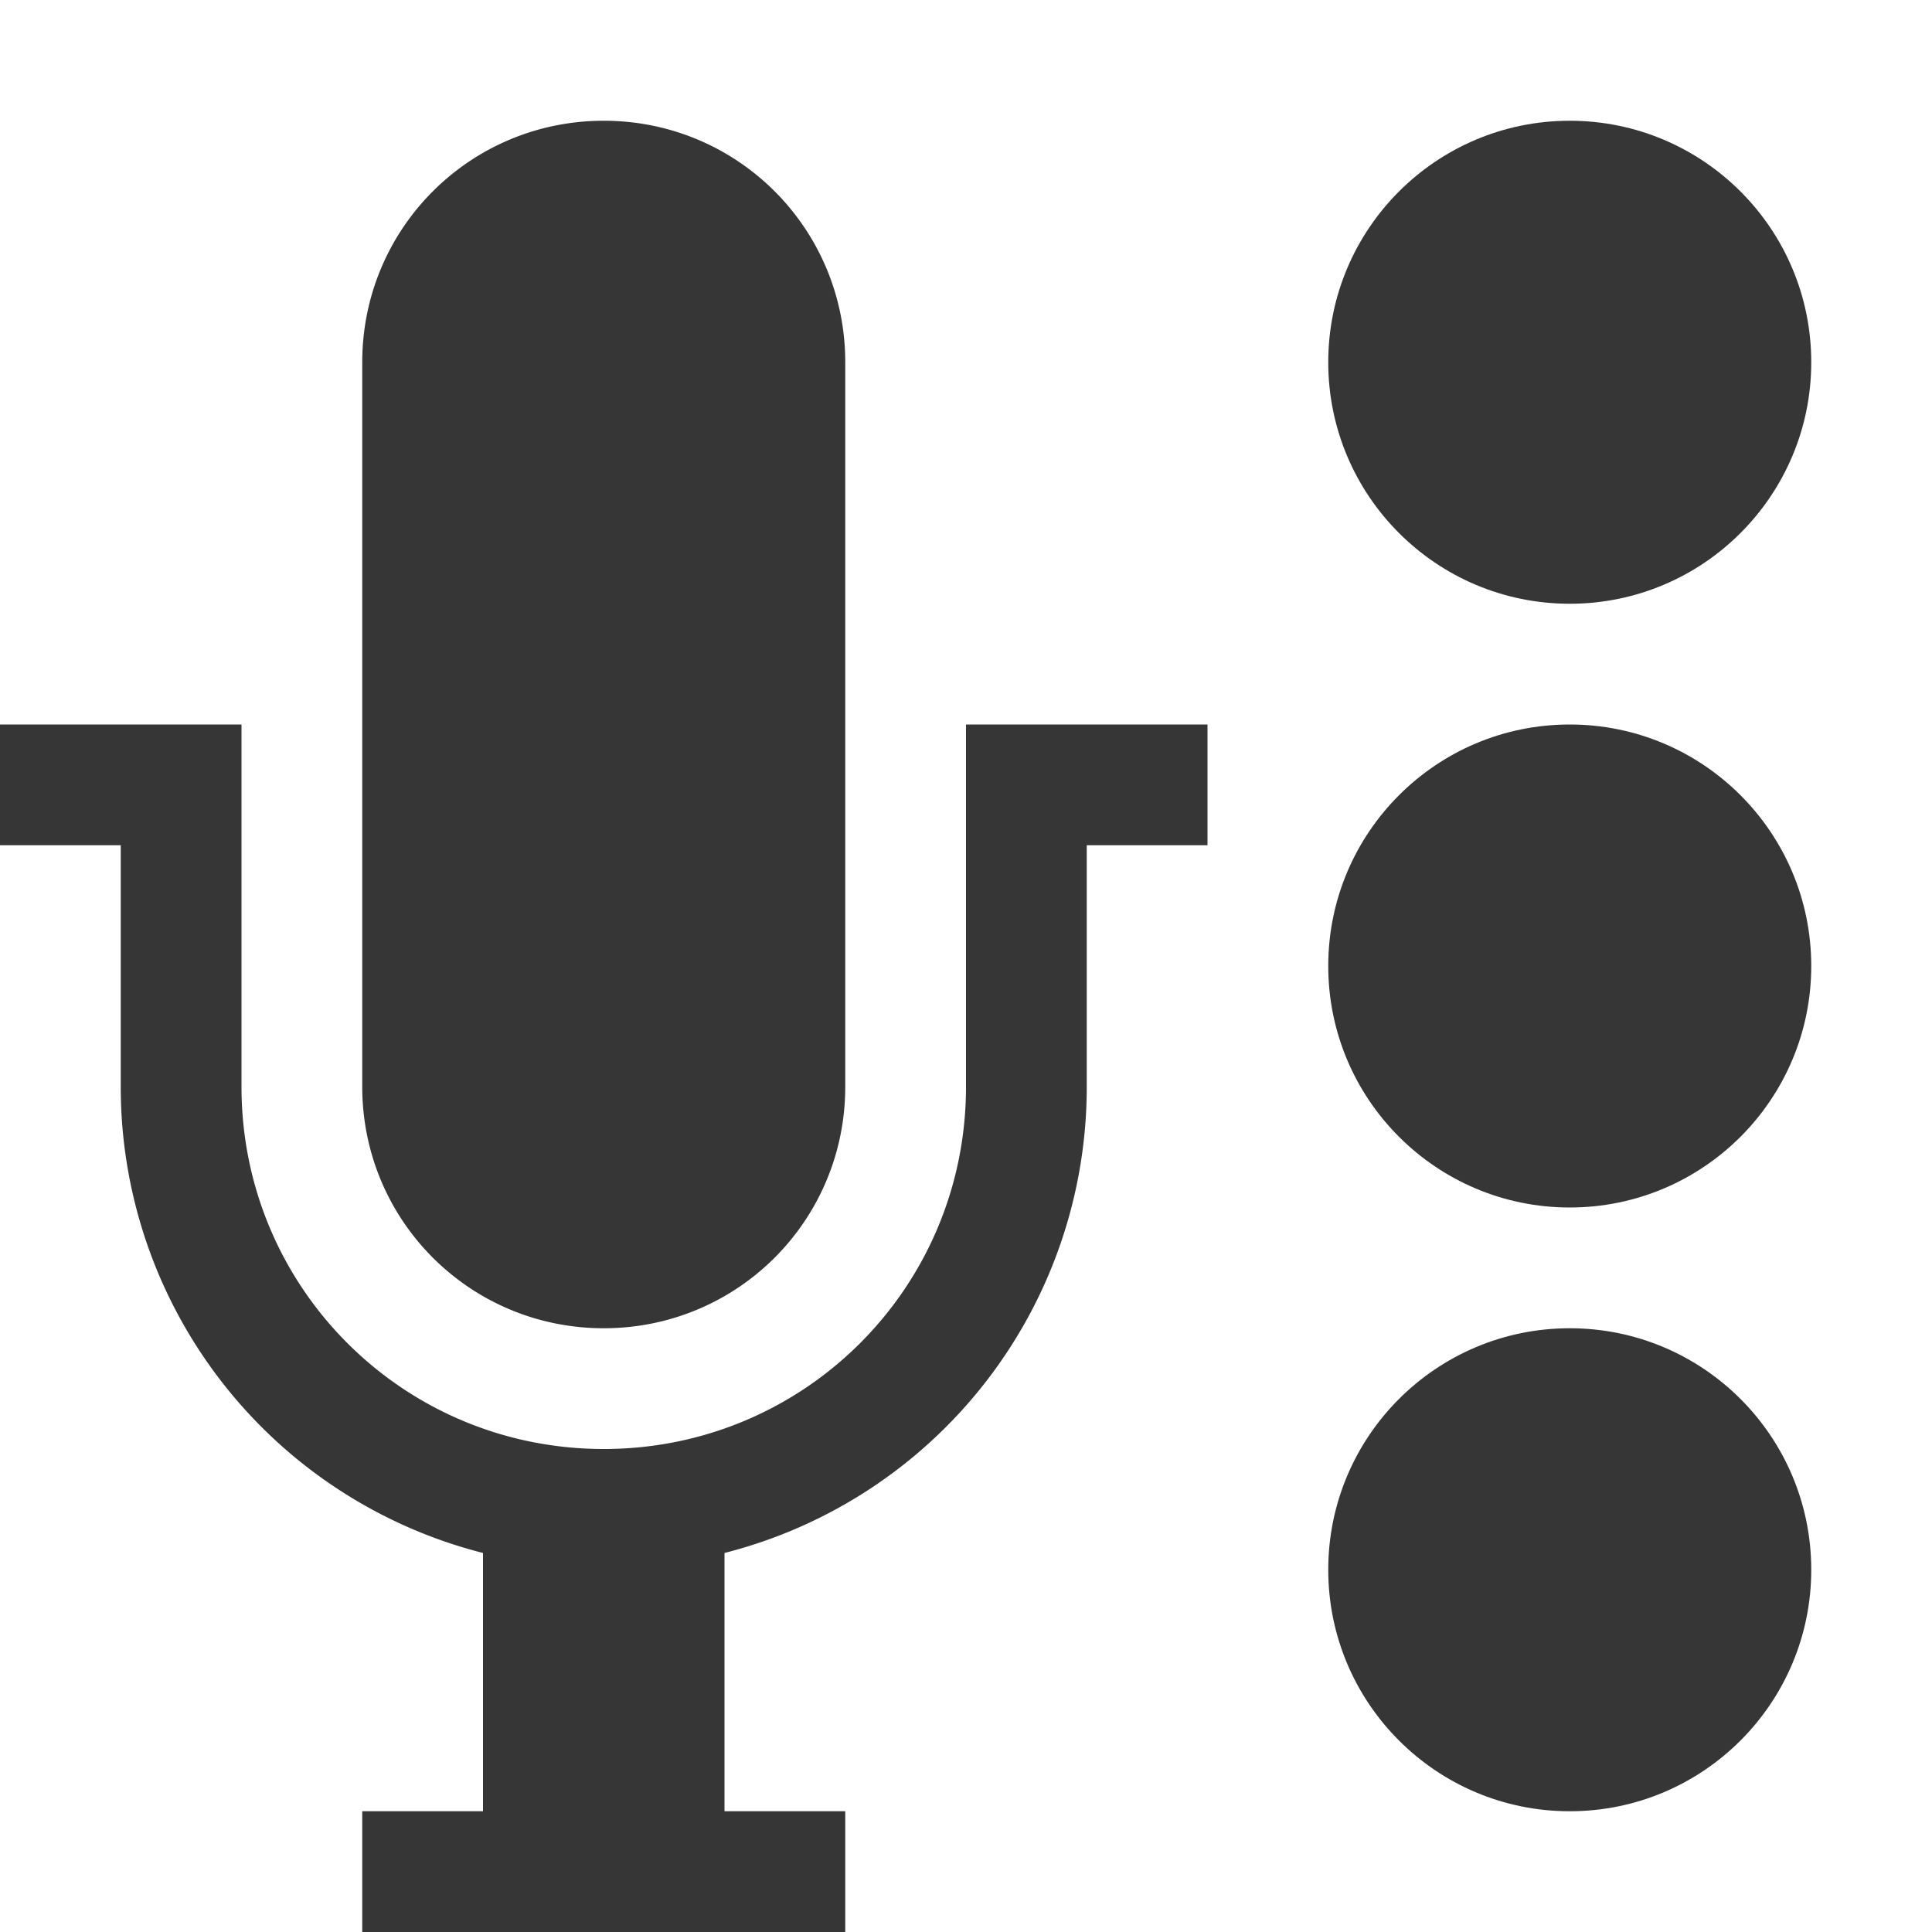
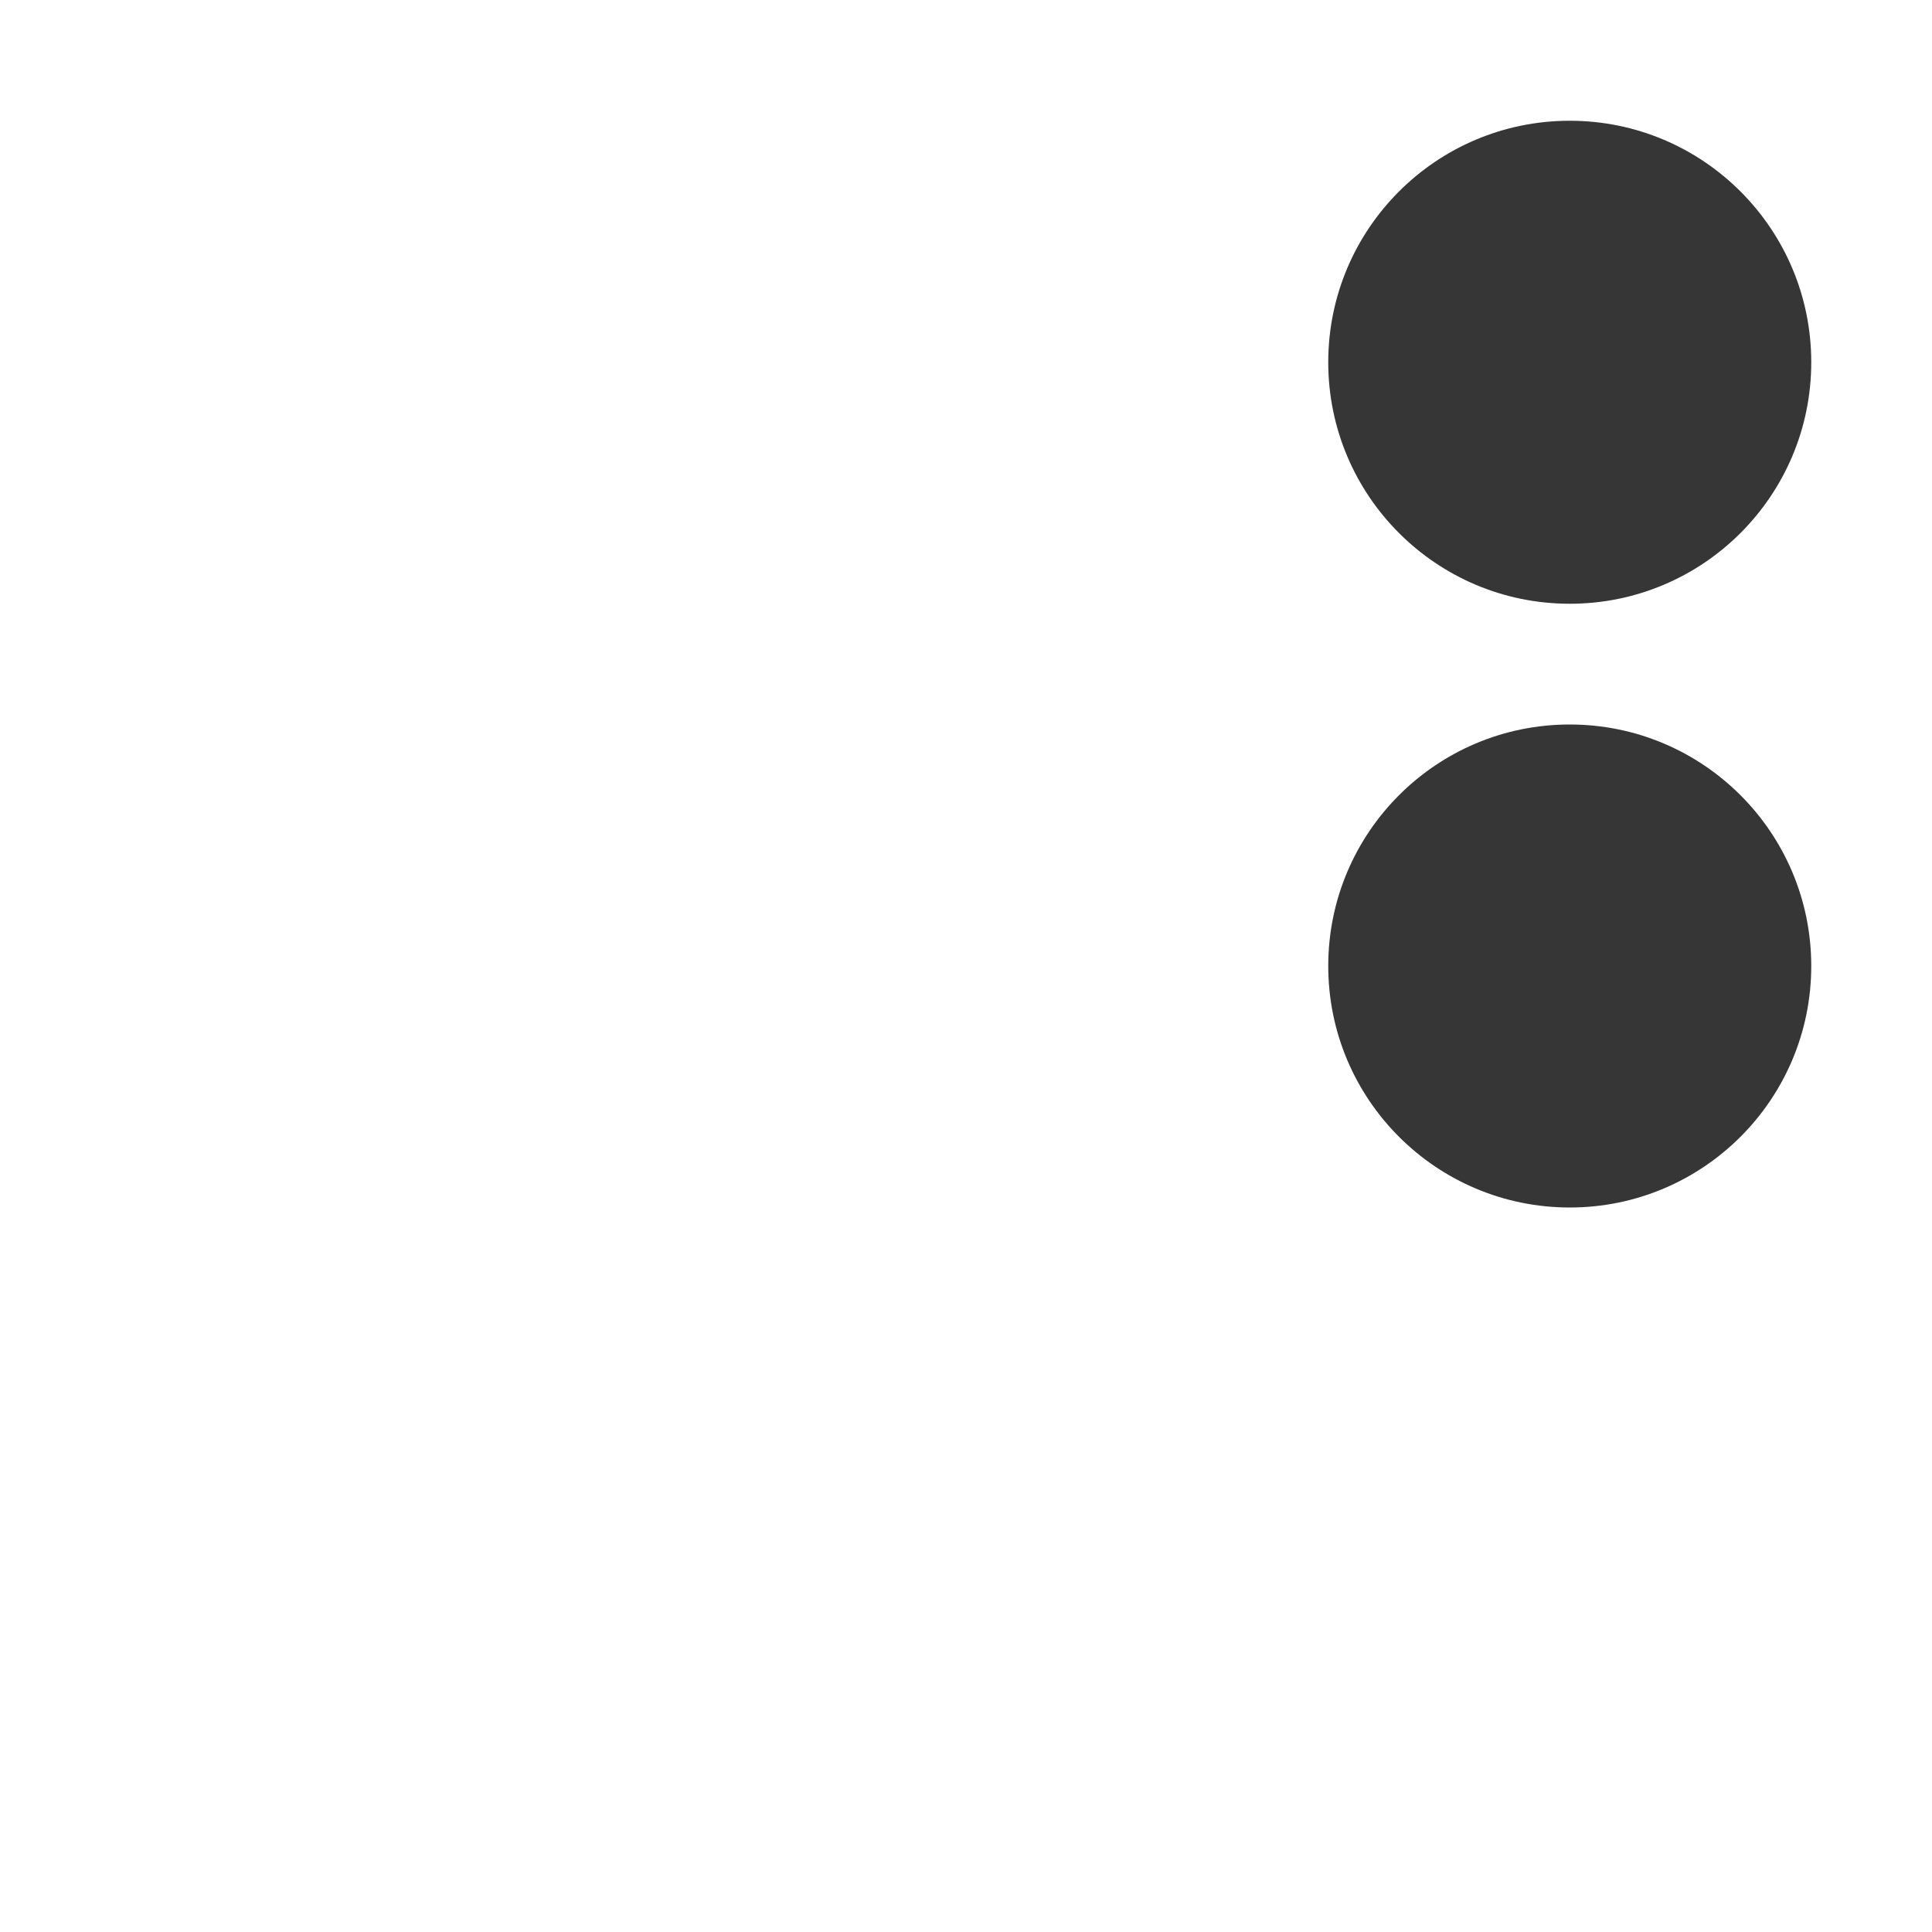
<svg xmlns="http://www.w3.org/2000/svg" height="16" width="16">
  <g transform="translate(-413 291)">
-     <path color="#bebebe" d="M418-290c-1.108 0-2 .892-2 2v6c0 1.108.892 2 2 2s2-.892 2-2v-6c0-1.108-.892-2-2-2zm-5 5v1h1v2a3.981 3.981 0 0 0 3 3.861V-276h-1v1h4v-1h-1v-2.139a3.981 3.981 0 0 0 3-3.861v-2h1v-1h-2v3c0 1.662-1.338 3-3 3s-3-1.338-3-3v-3z" fill="#363636" overflow="visible" style="isolation:auto;mix-blend-mode:normal;marker:none" />
-     <ellipse color="#000" cx="426" cy="-278" fill="#363636" overflow="visible" rx="2" ry="2" style="marker:none" />
    <ellipse color="#000" cx="426" cy="-283" fill="#363636" overflow="visible" rx="2" ry="2" style="marker:none" />
    <ellipse color="#000" cx="426" cy="-288" fill="#363636" overflow="visible" rx="2" ry="2" style="marker:none" />
  </g>
</svg>